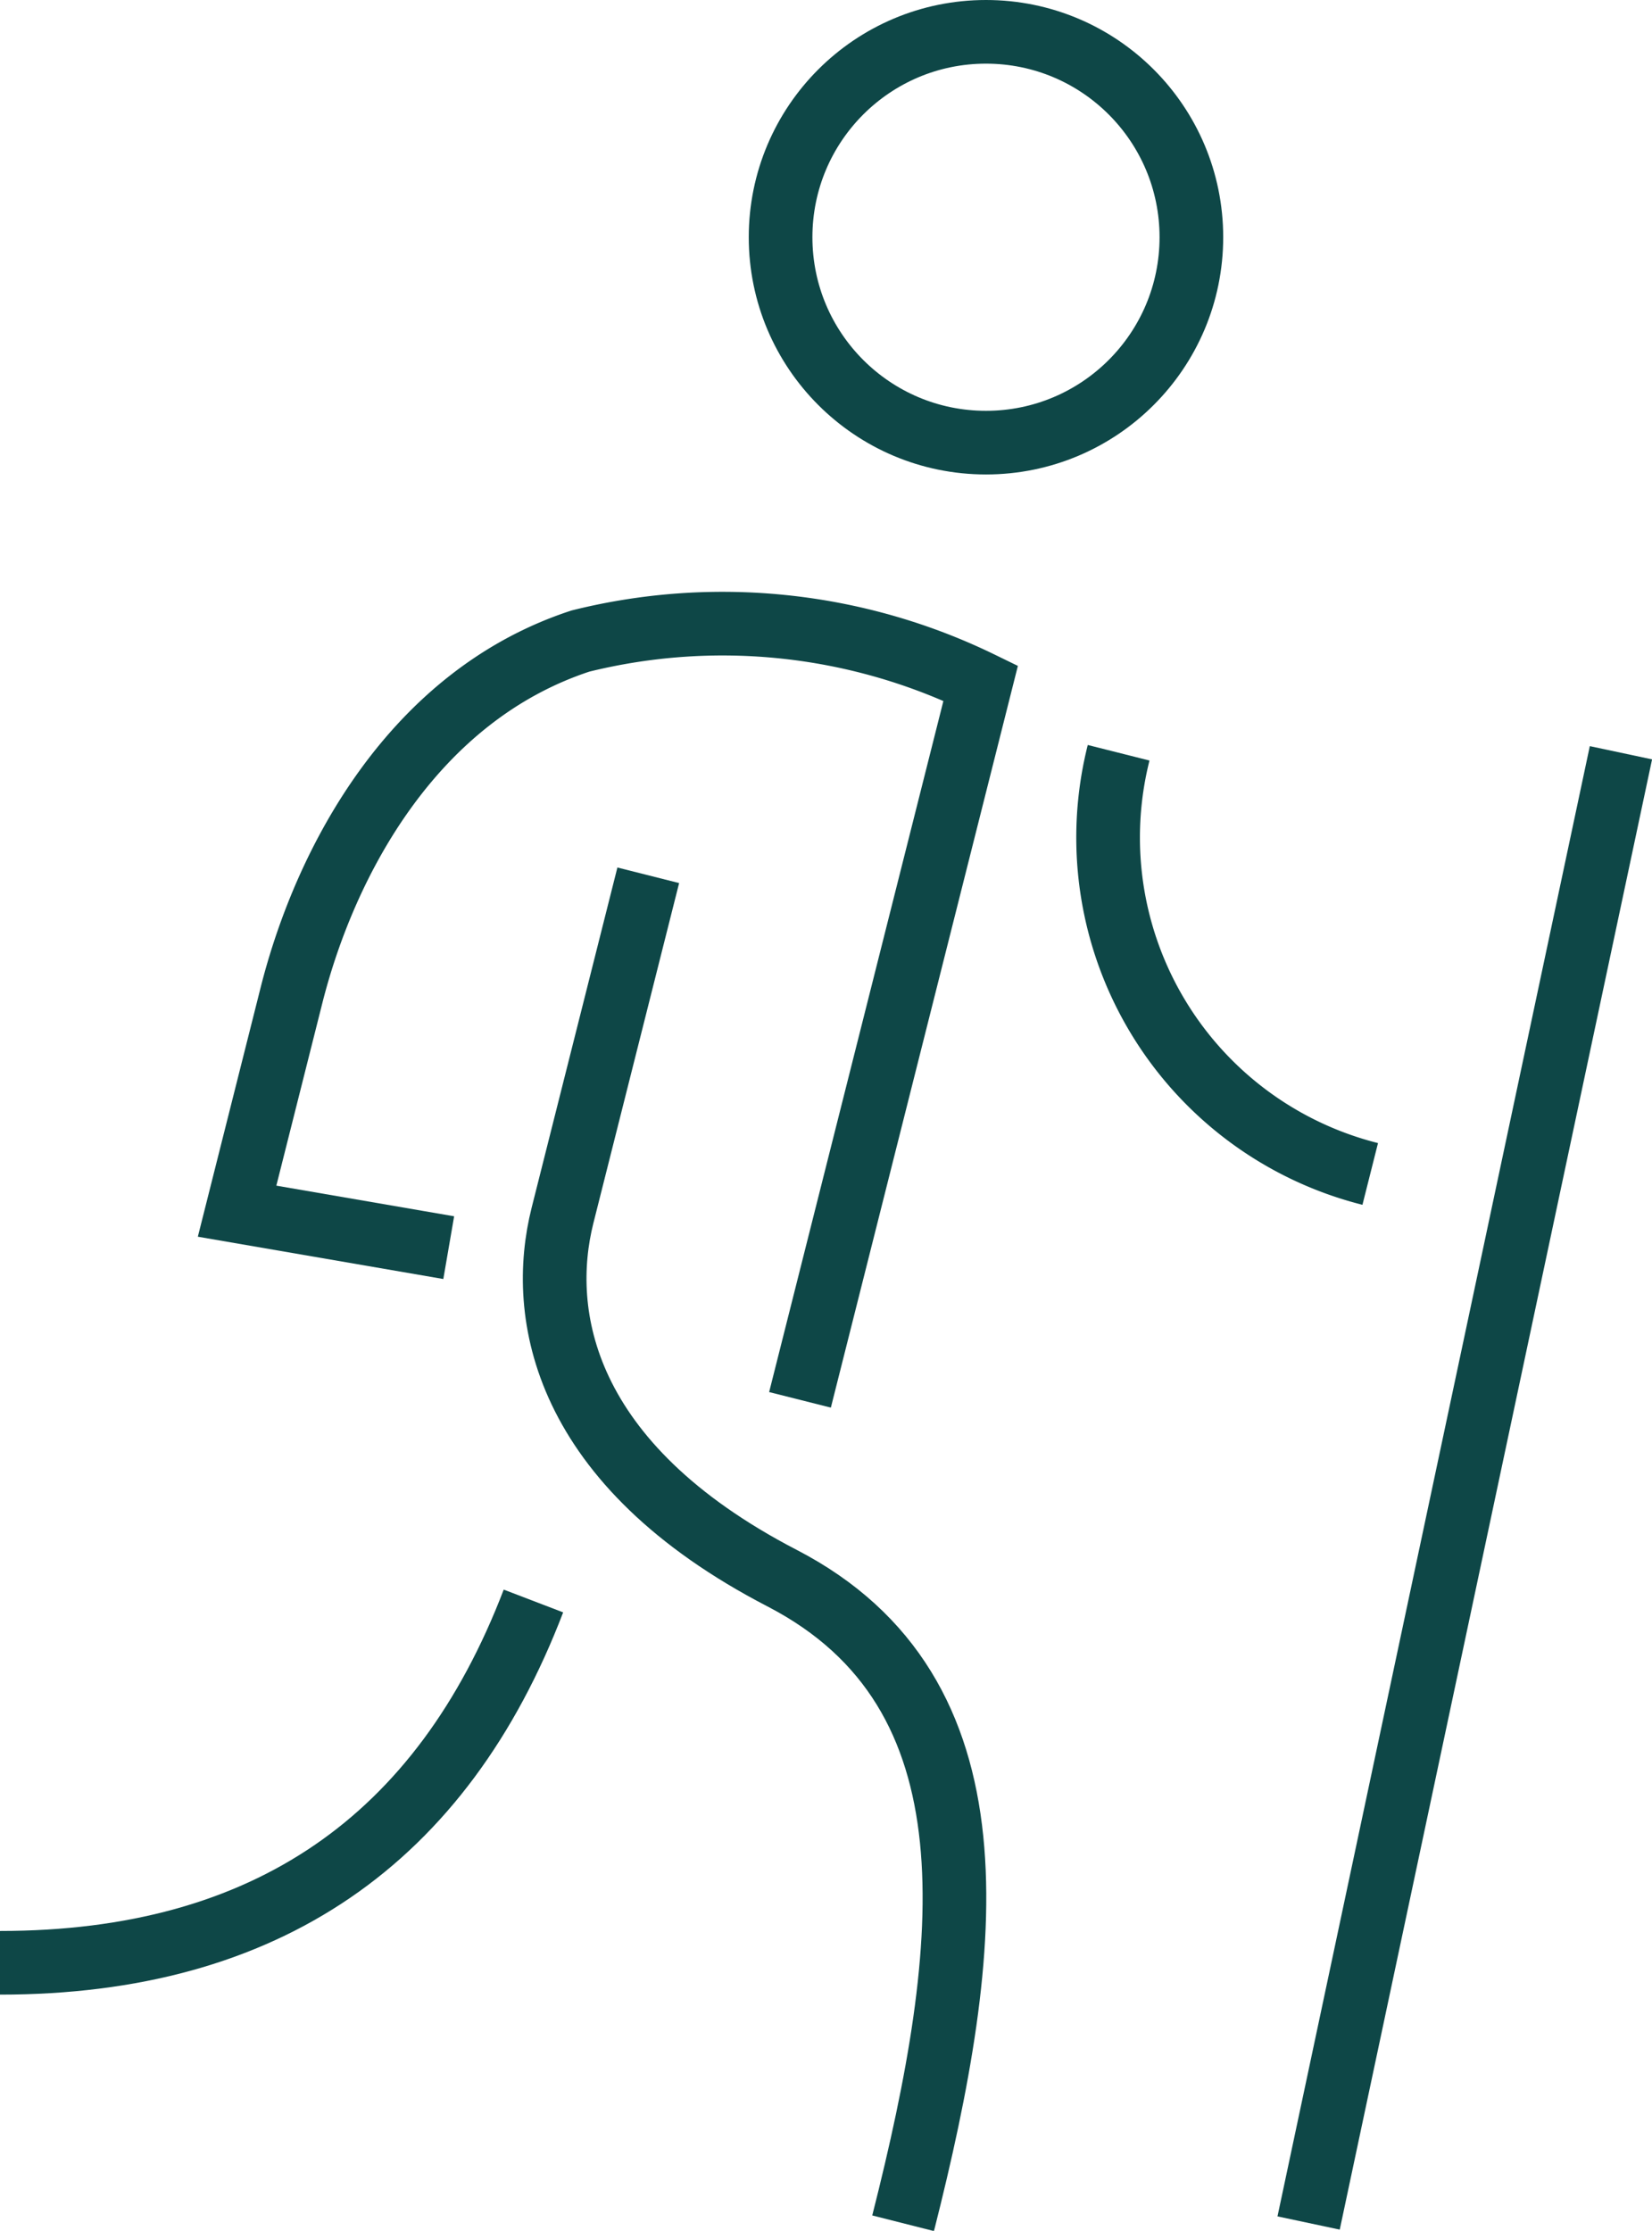
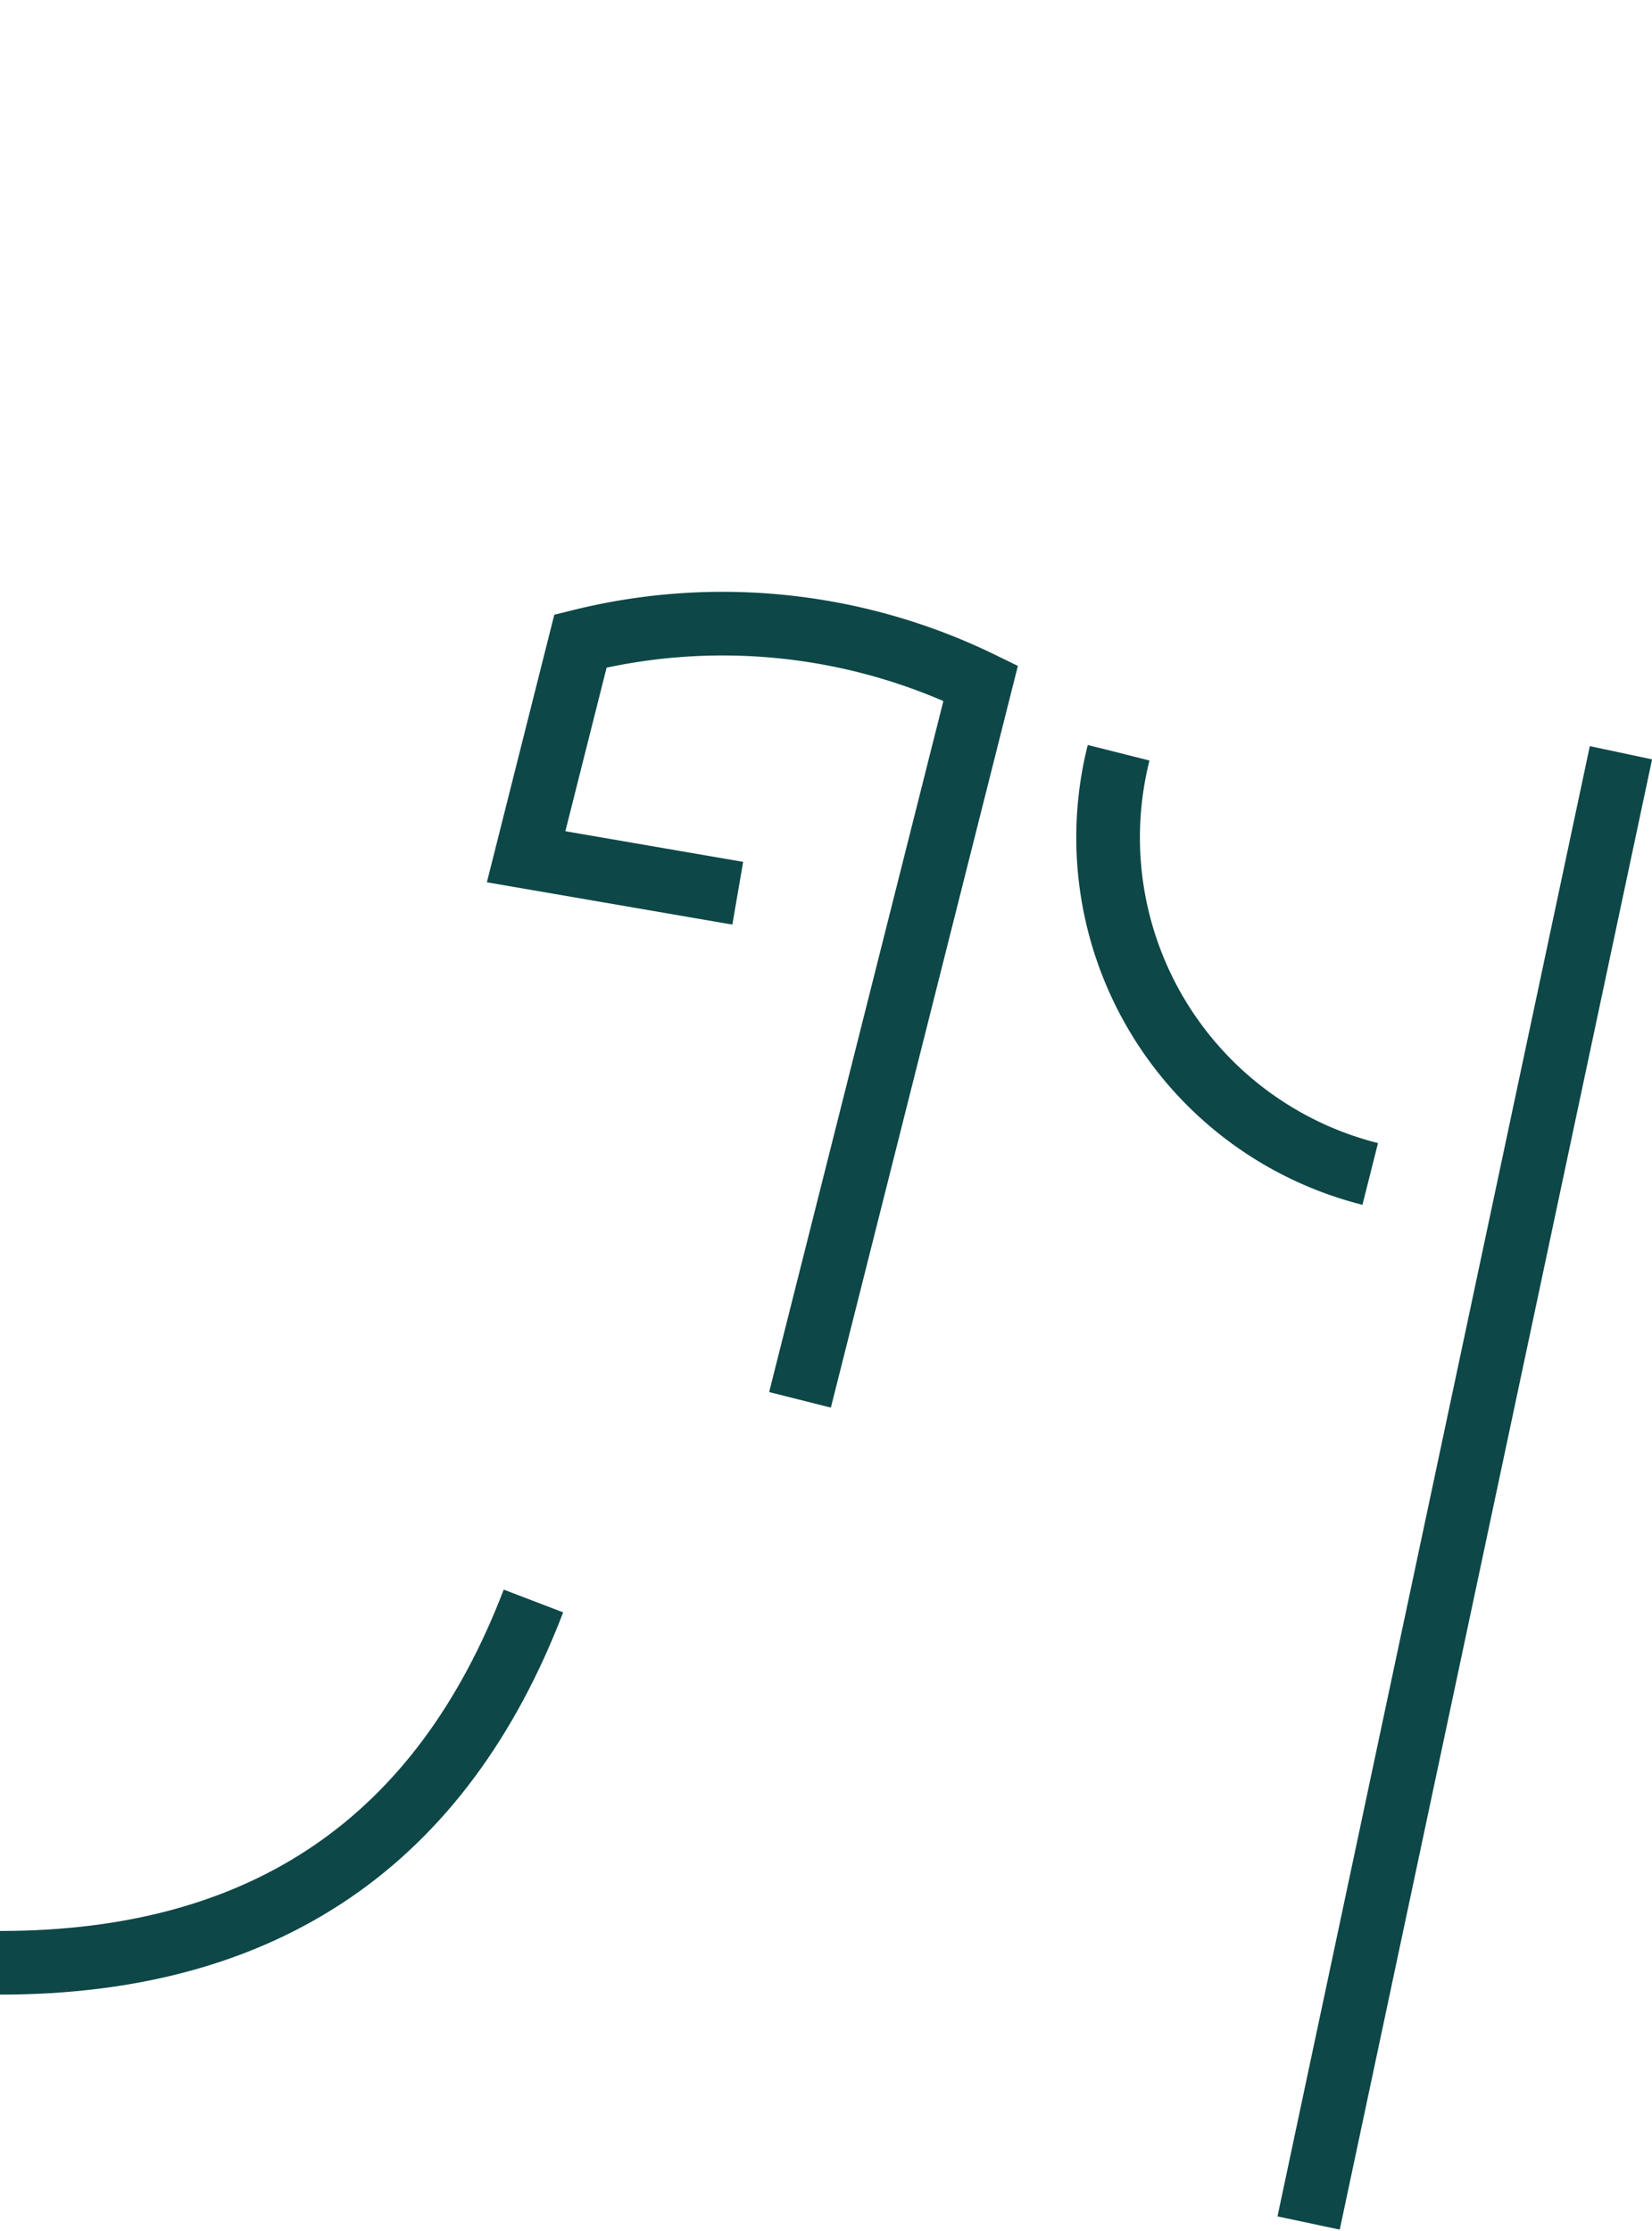
<svg xmlns="http://www.w3.org/2000/svg" width="25.955" height="35.046" viewBox="0 0 25.955 35.046">
  <g transform="translate(0 0.5)">
-     <ellipse cx="3.227" cy="3.227" rx="3.227" ry="3.227" transform="translate(12.264 0)" fill="none" stroke="#0e4747" stroke-miterlimit="10" stroke-width="1" />
-     <path d="M243.288,550.3l2.839-11.259a9.259,9.259,0,0,0-6.288-.662c-2.62.859-4.005,3.443-4.541,5.568l-.854,3.389,3.325.573" transform="translate(-230.719 -528.808)" fill="none" stroke="#0e4747" stroke-miterlimit="10" stroke-width="1" />
-     <path d="M242.679,543.481l-1.347,5.343c-.391,1.551-.008,3.908,3.451,5.7s3.006,5.768,1.9,10.134" transform="translate(-232.494 -530.23)" fill="none" stroke="#0e4747" stroke-miterlimit="10" stroke-width="1" />
+     <path d="M243.288,550.3l2.839-11.259a9.259,9.259,0,0,0-6.288-.662l-.854,3.389,3.325.573" transform="translate(-230.719 -528.808)" fill="none" stroke="#0e4747" stroke-miterlimit="10" stroke-width="1" />
    <path d="M257.112,547.489a5.45,5.45,0,0,1-3.953-6.617" transform="translate(-235.584 -529.546)" fill="none" stroke="#0e4747" stroke-miterlimit="10" stroke-width="1" />
    <path d="M237.777,558.936c-1.436,3.749-4.191,5.684-8.381,5.684" transform="translate(-229.396 -534.284)" fill="none" stroke="#0e4747" stroke-miterlimit="10" stroke-width="1" />
    <line x1="4.907" y2="23.098" transform="translate(20.56 11.326)" fill="none" stroke="#0e4747" stroke-miterlimit="10" stroke-width="1" />
  </g>
</svg>